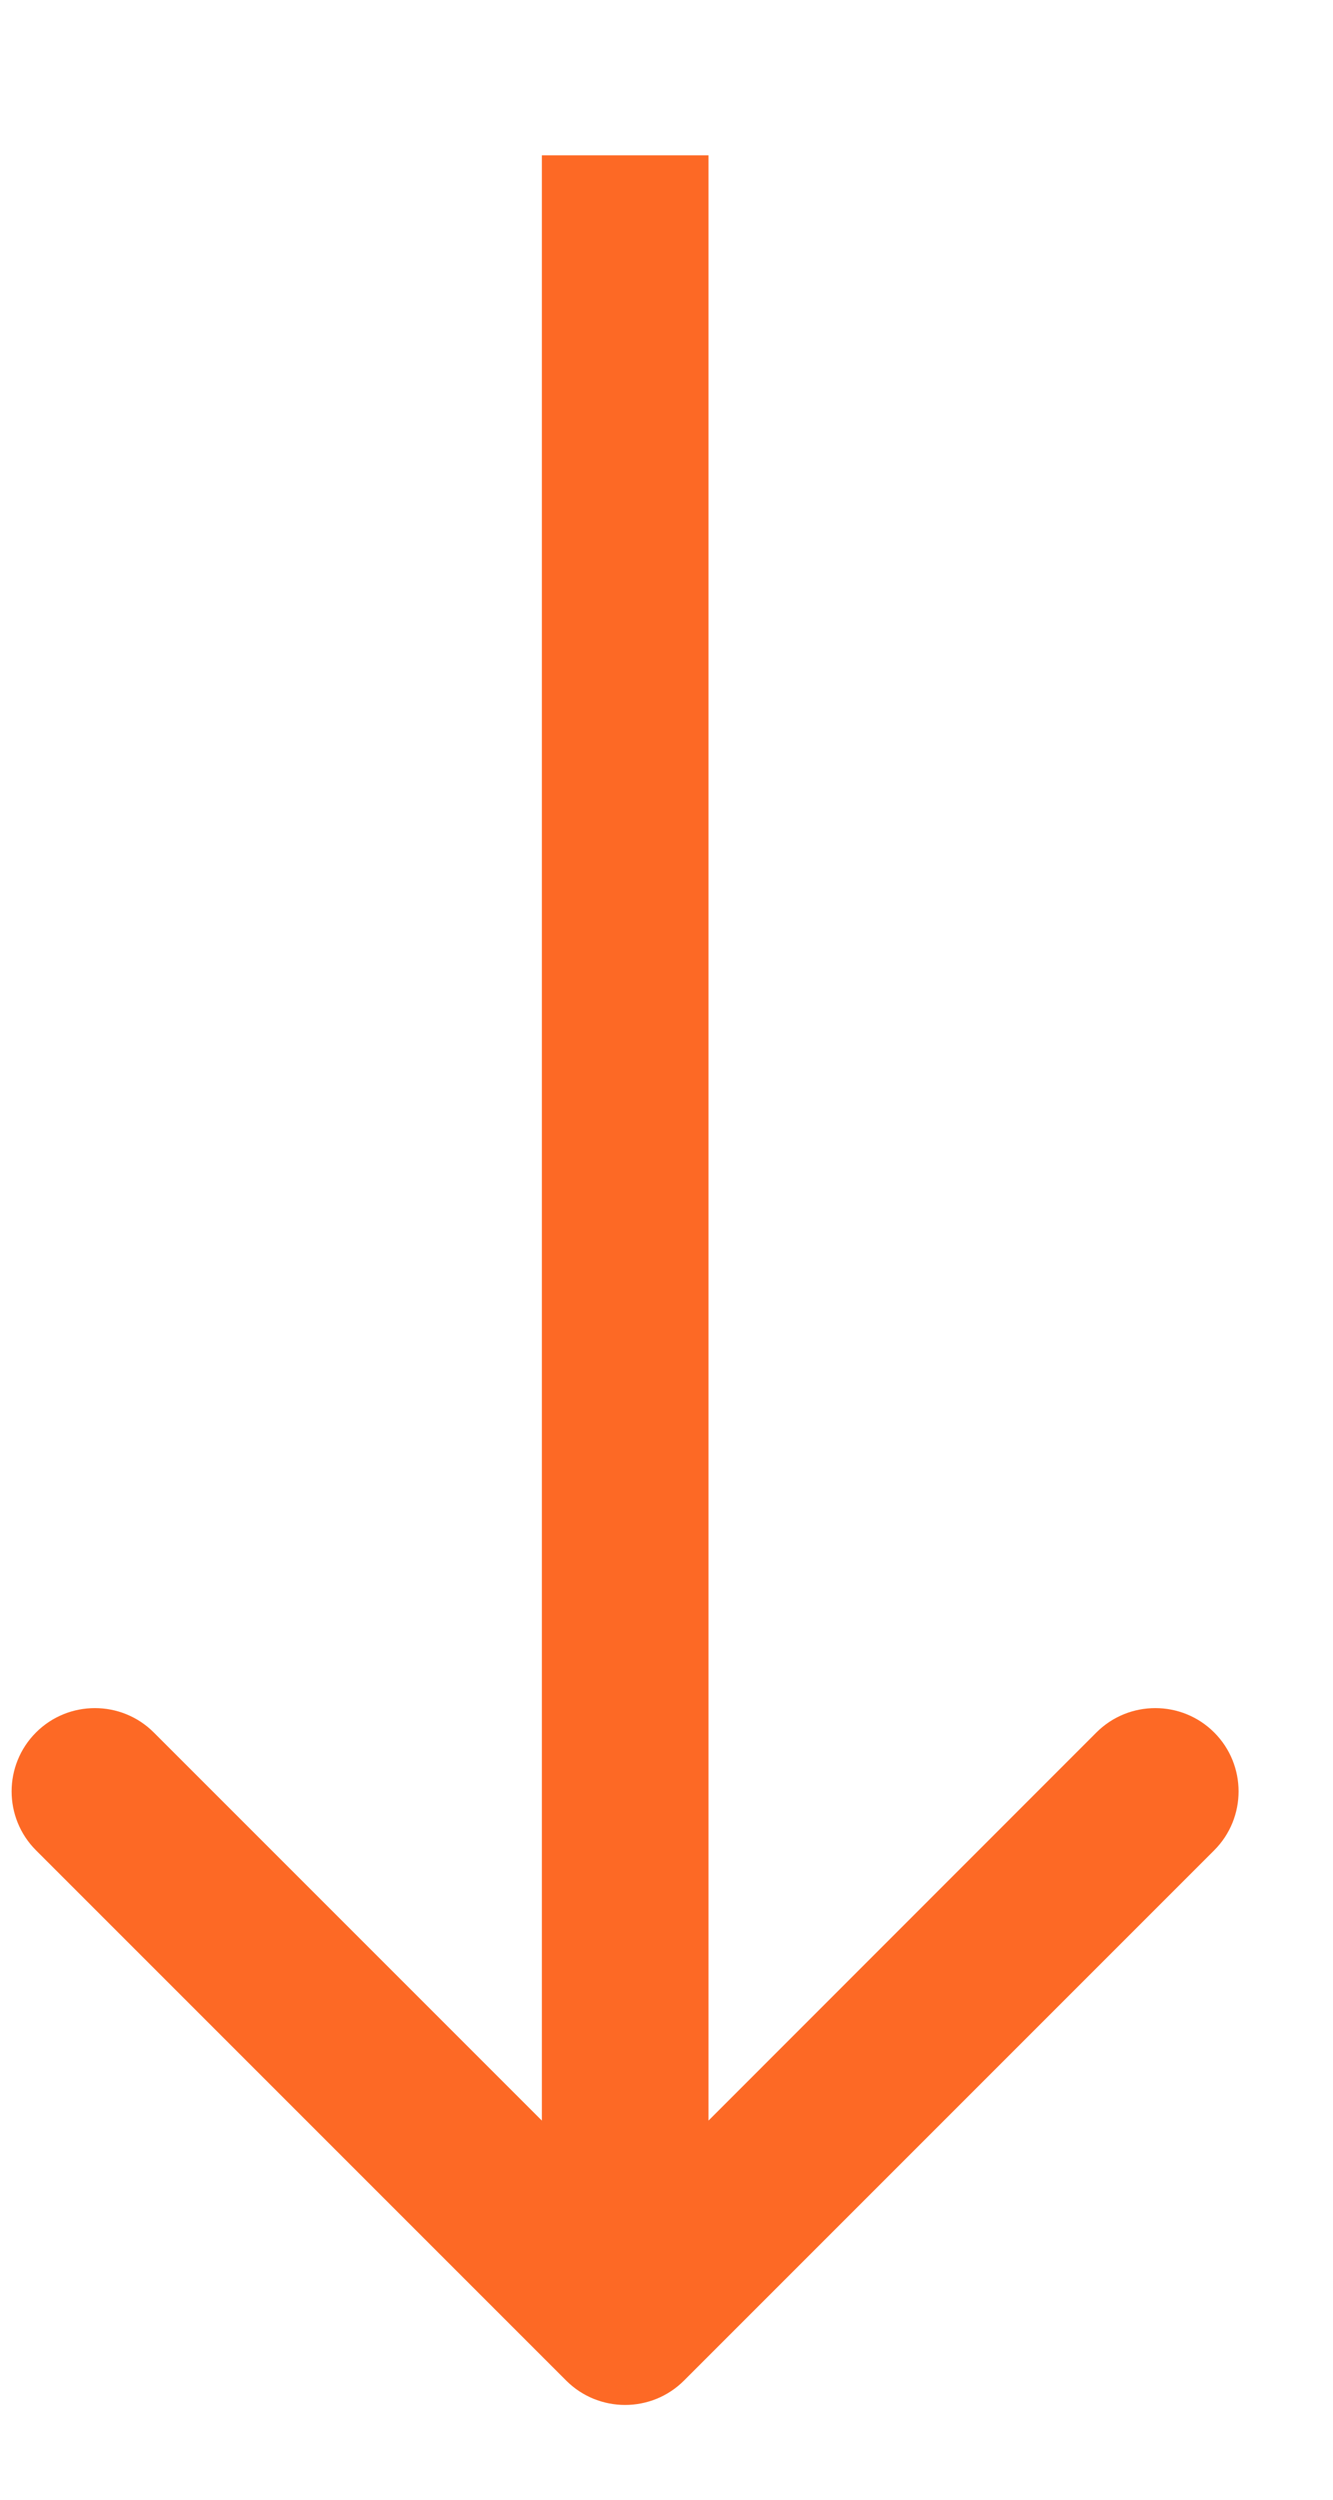
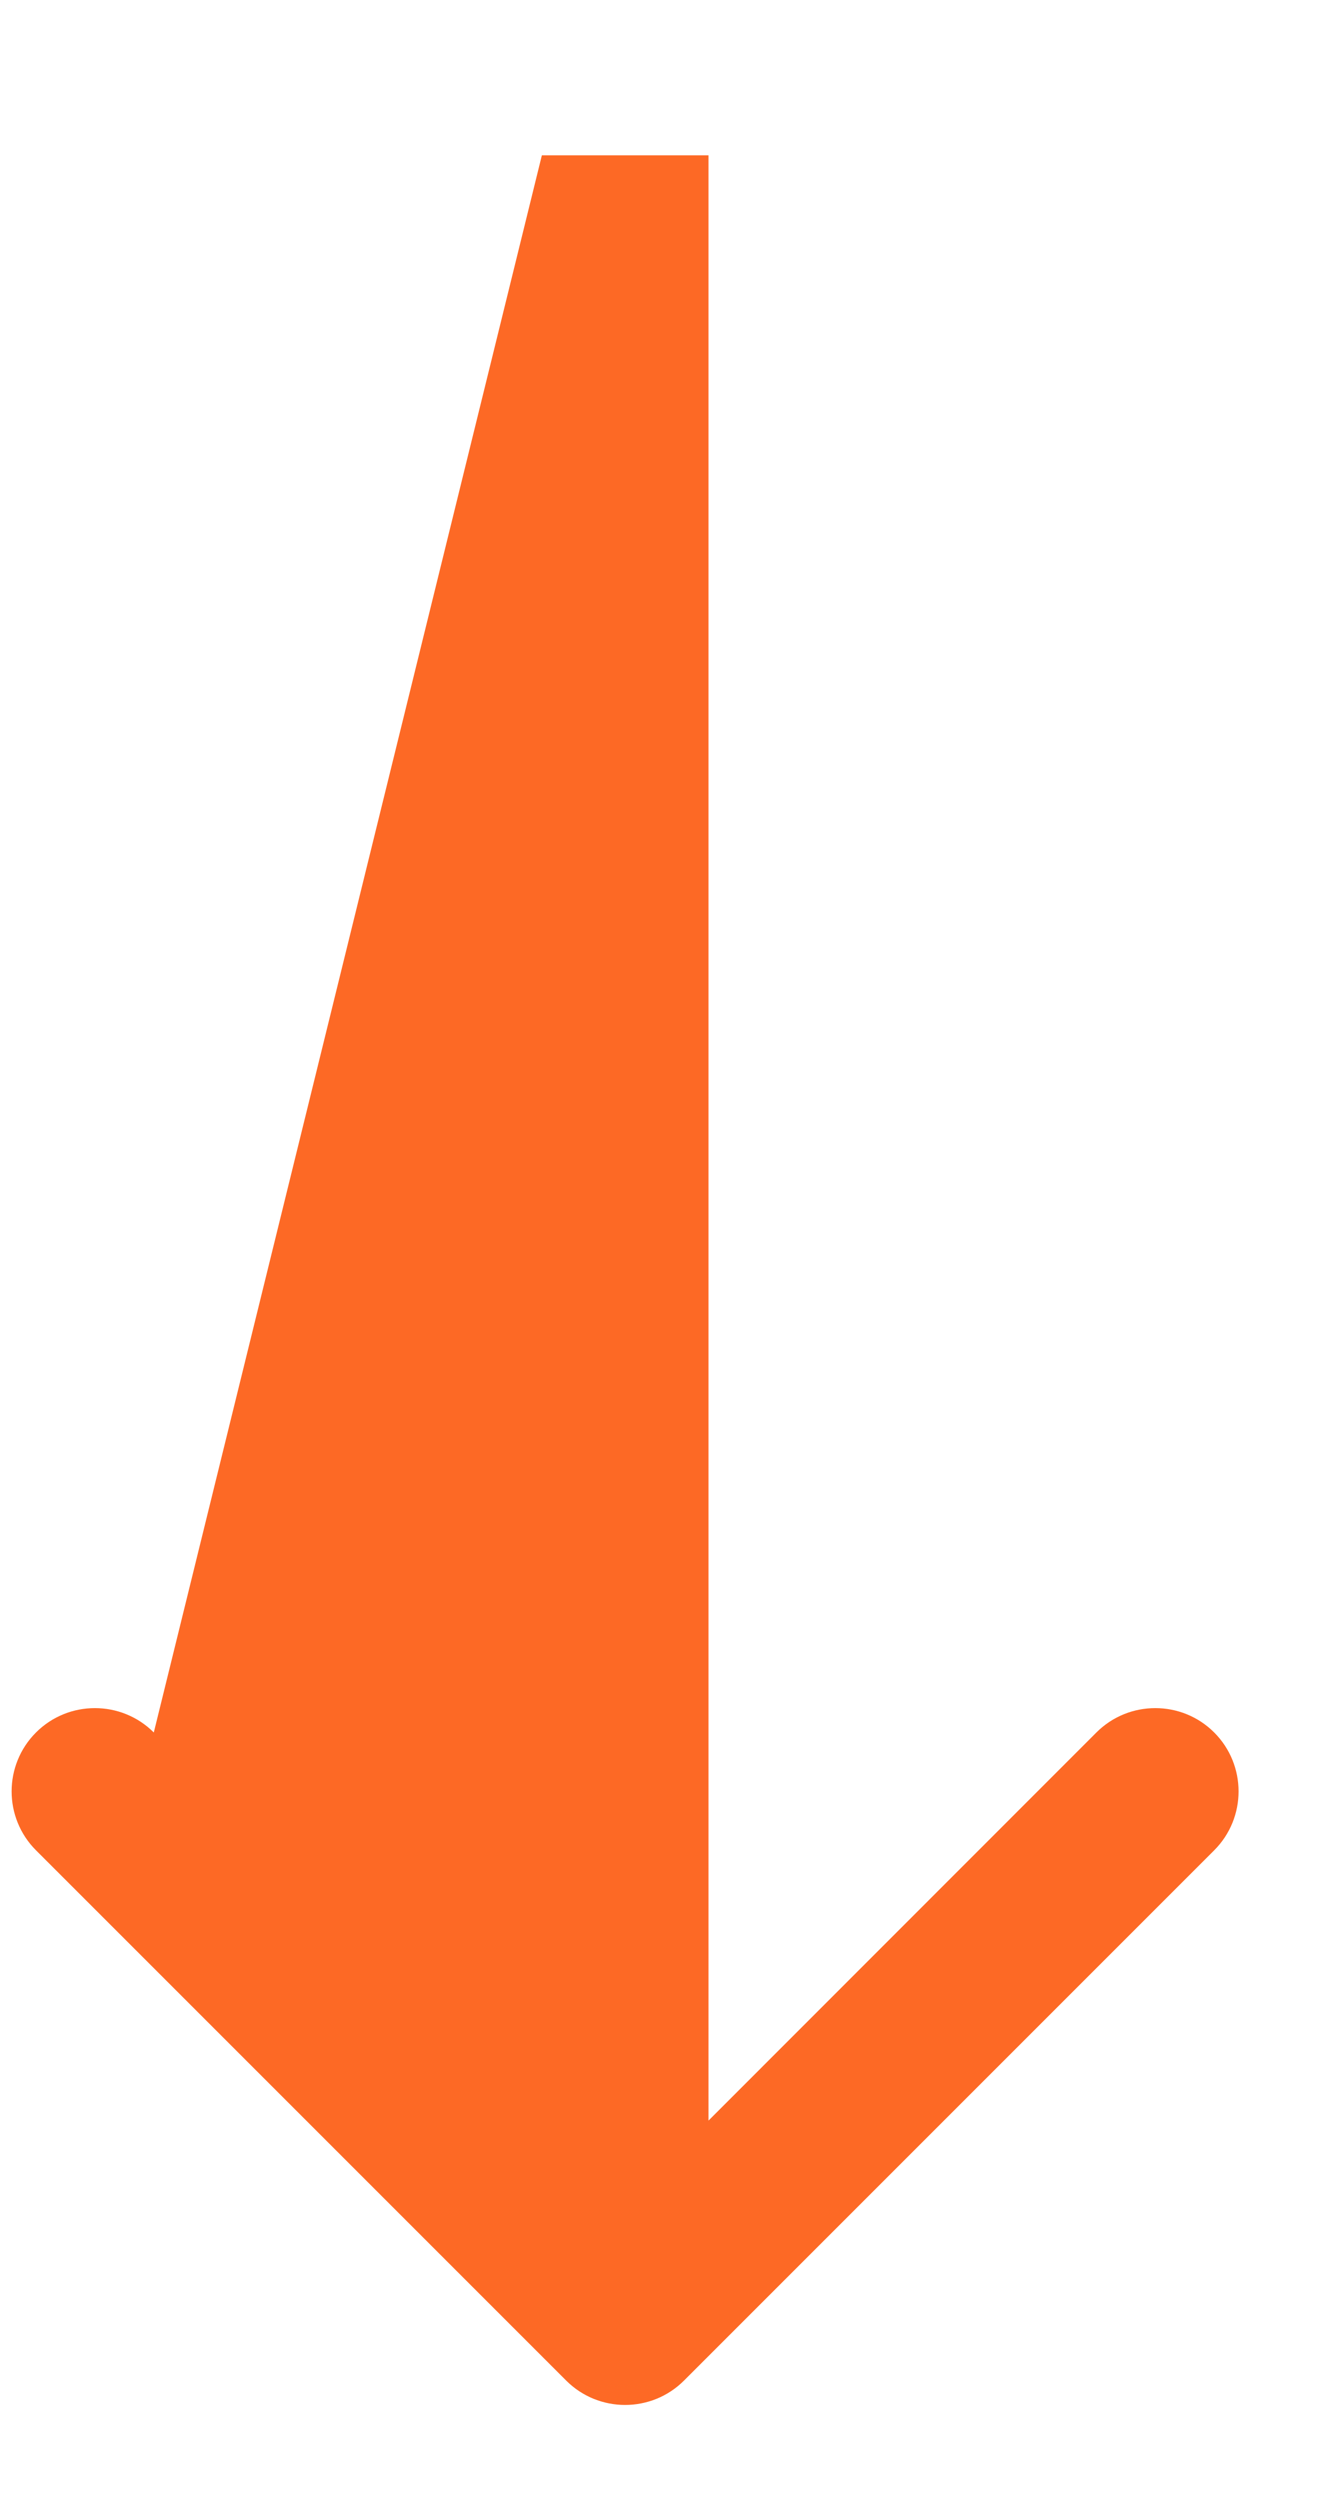
<svg xmlns="http://www.w3.org/2000/svg" width="8" height="15" viewBox="0 0 8 15" fill="none">
-   <path fill-rule="evenodd" clip-rule="evenodd" d="M7.287 11.103L4.105 14.285C3.91 14.48 3.593 14.48 3.398 14.285L0.216 11.103C0.021 10.908 0.021 10.591 0.216 10.396C0.411 10.201 0.728 10.201 0.923 10.396L3.252 12.725L3.252 0.932L4.252 0.932L4.252 12.725L6.58 10.396C6.775 10.201 7.092 10.201 7.287 10.396C7.482 10.591 7.482 10.908 7.287 11.103Z" fill="#FD6925" />
+   <path fill-rule="evenodd" clip-rule="evenodd" d="M7.287 11.103L4.105 14.285C3.91 14.48 3.593 14.48 3.398 14.285L0.216 11.103C0.021 10.908 0.021 10.591 0.216 10.396C0.411 10.201 0.728 10.201 0.923 10.396L3.252 0.932L4.252 0.932L4.252 12.725L6.58 10.396C6.775 10.201 7.092 10.201 7.287 10.396C7.482 10.591 7.482 10.908 7.287 11.103Z" fill="#FD6925" />
</svg>